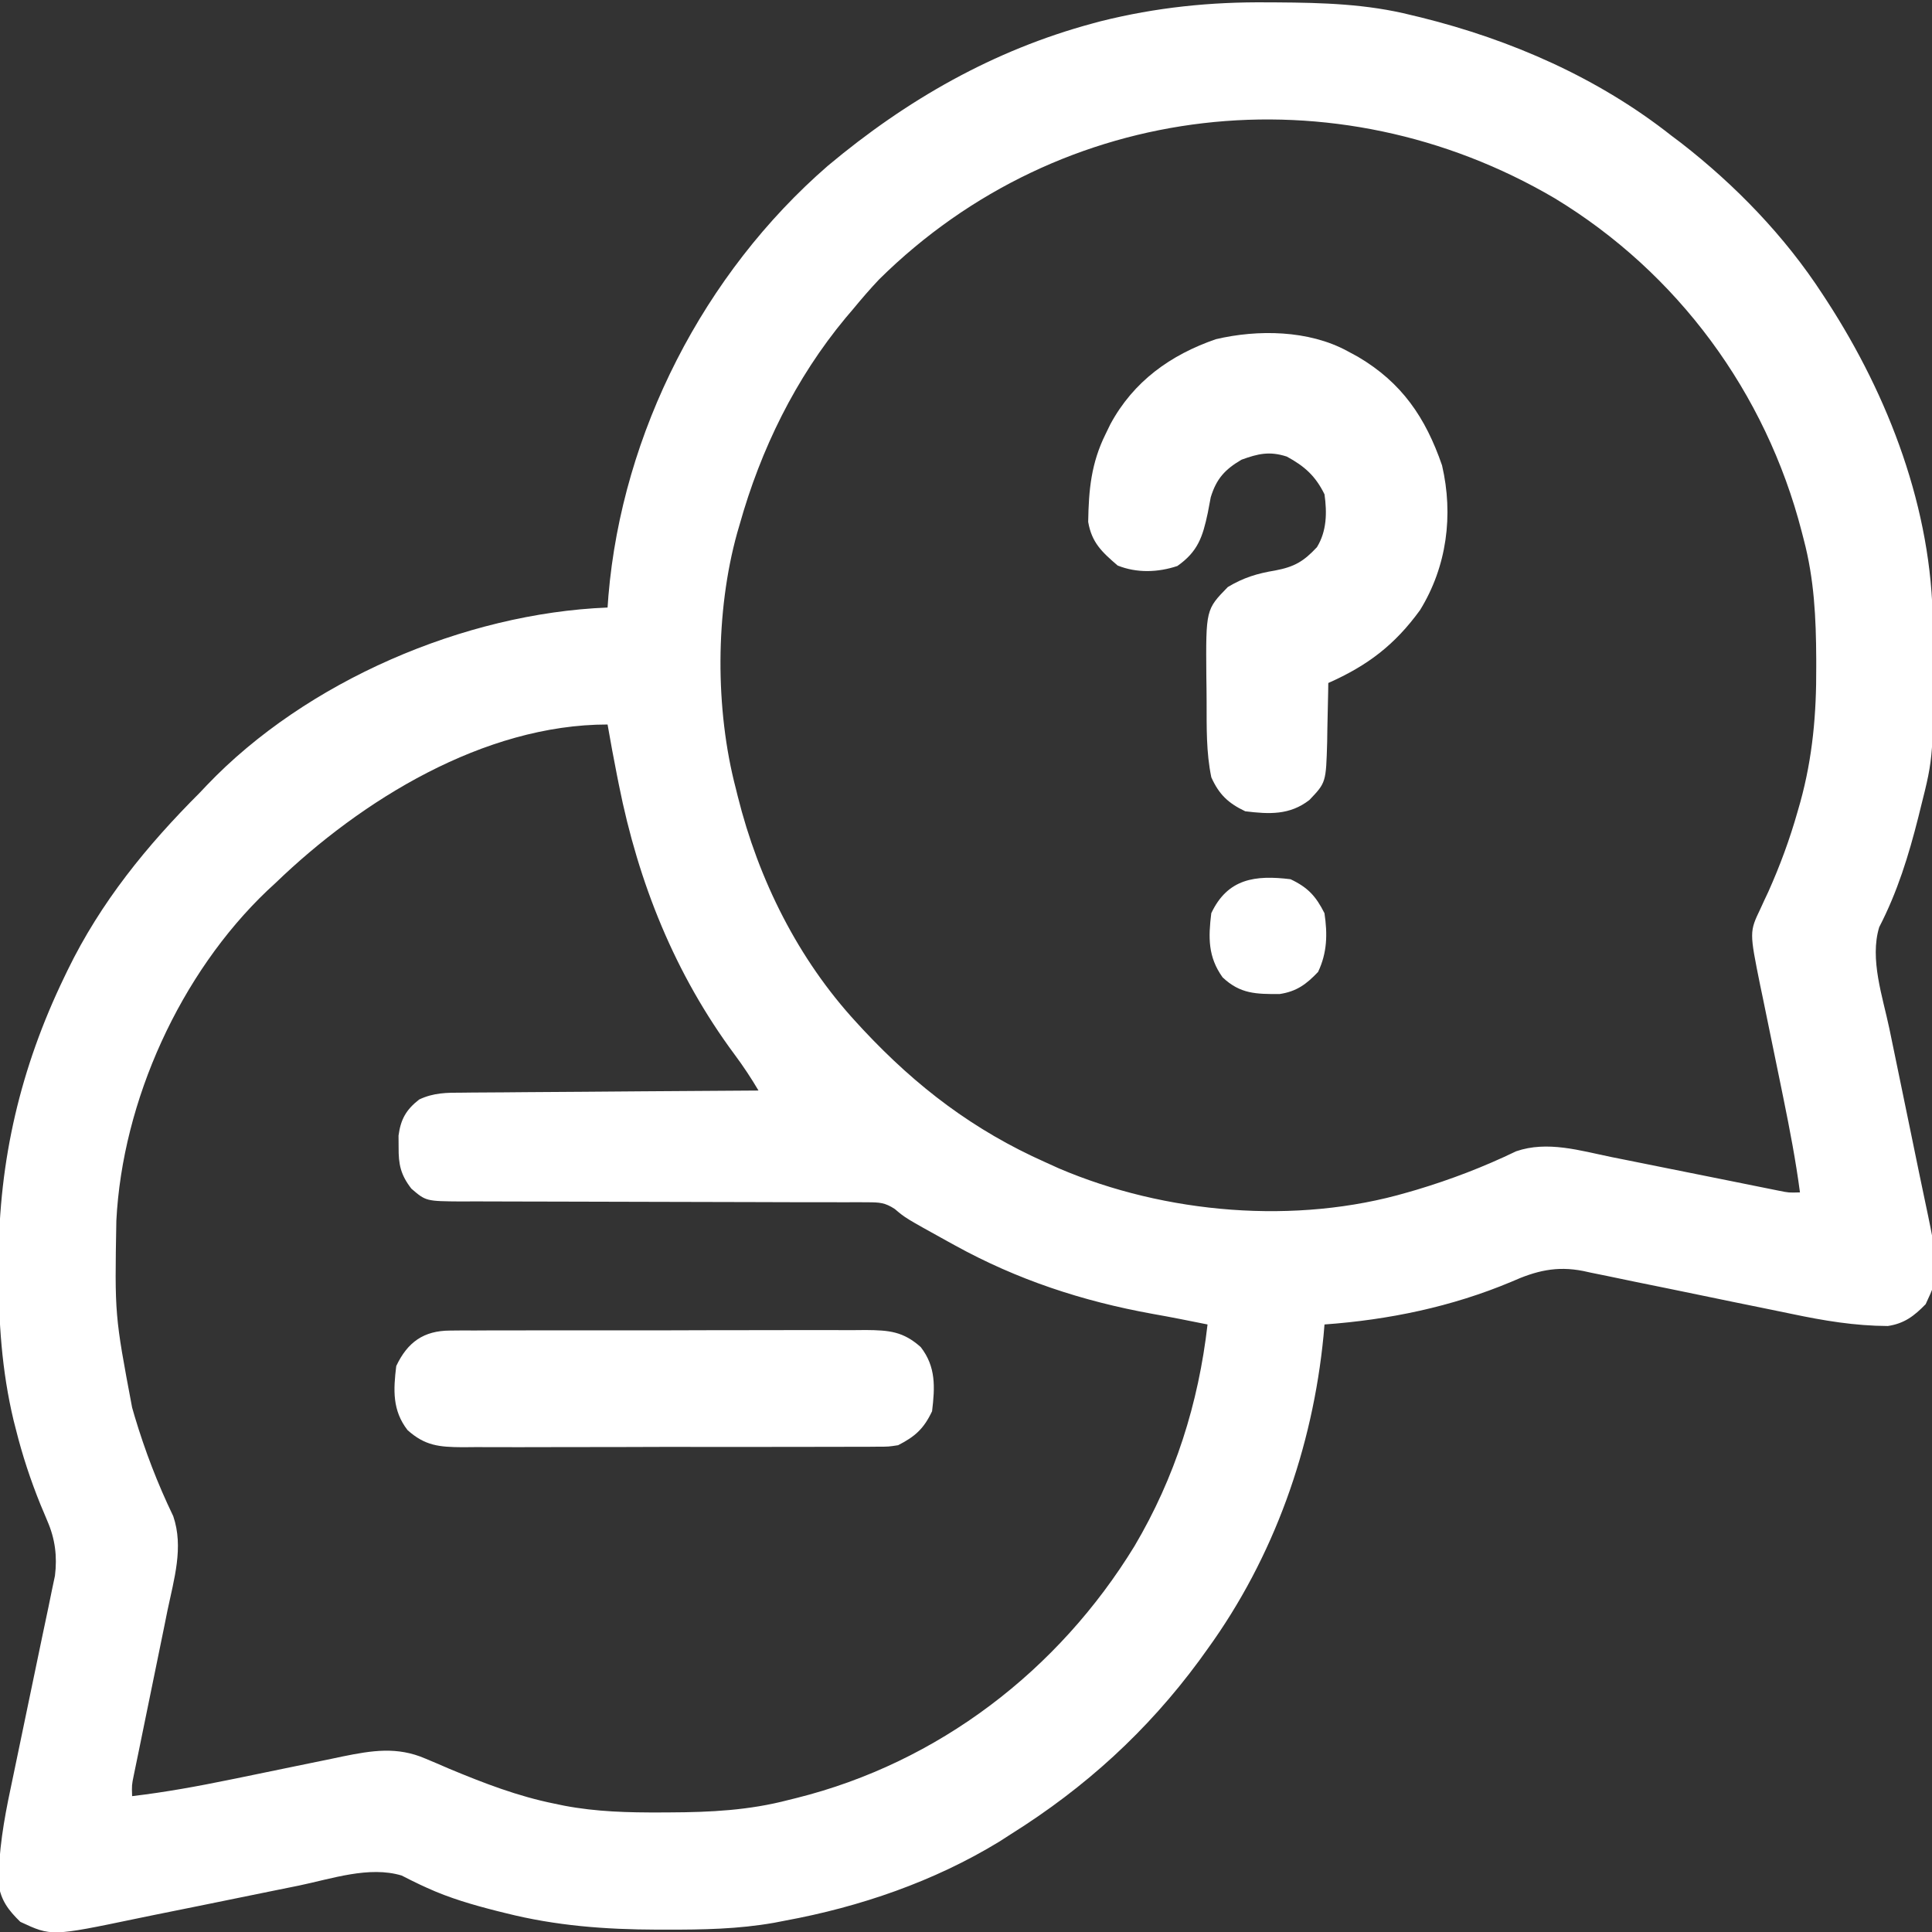
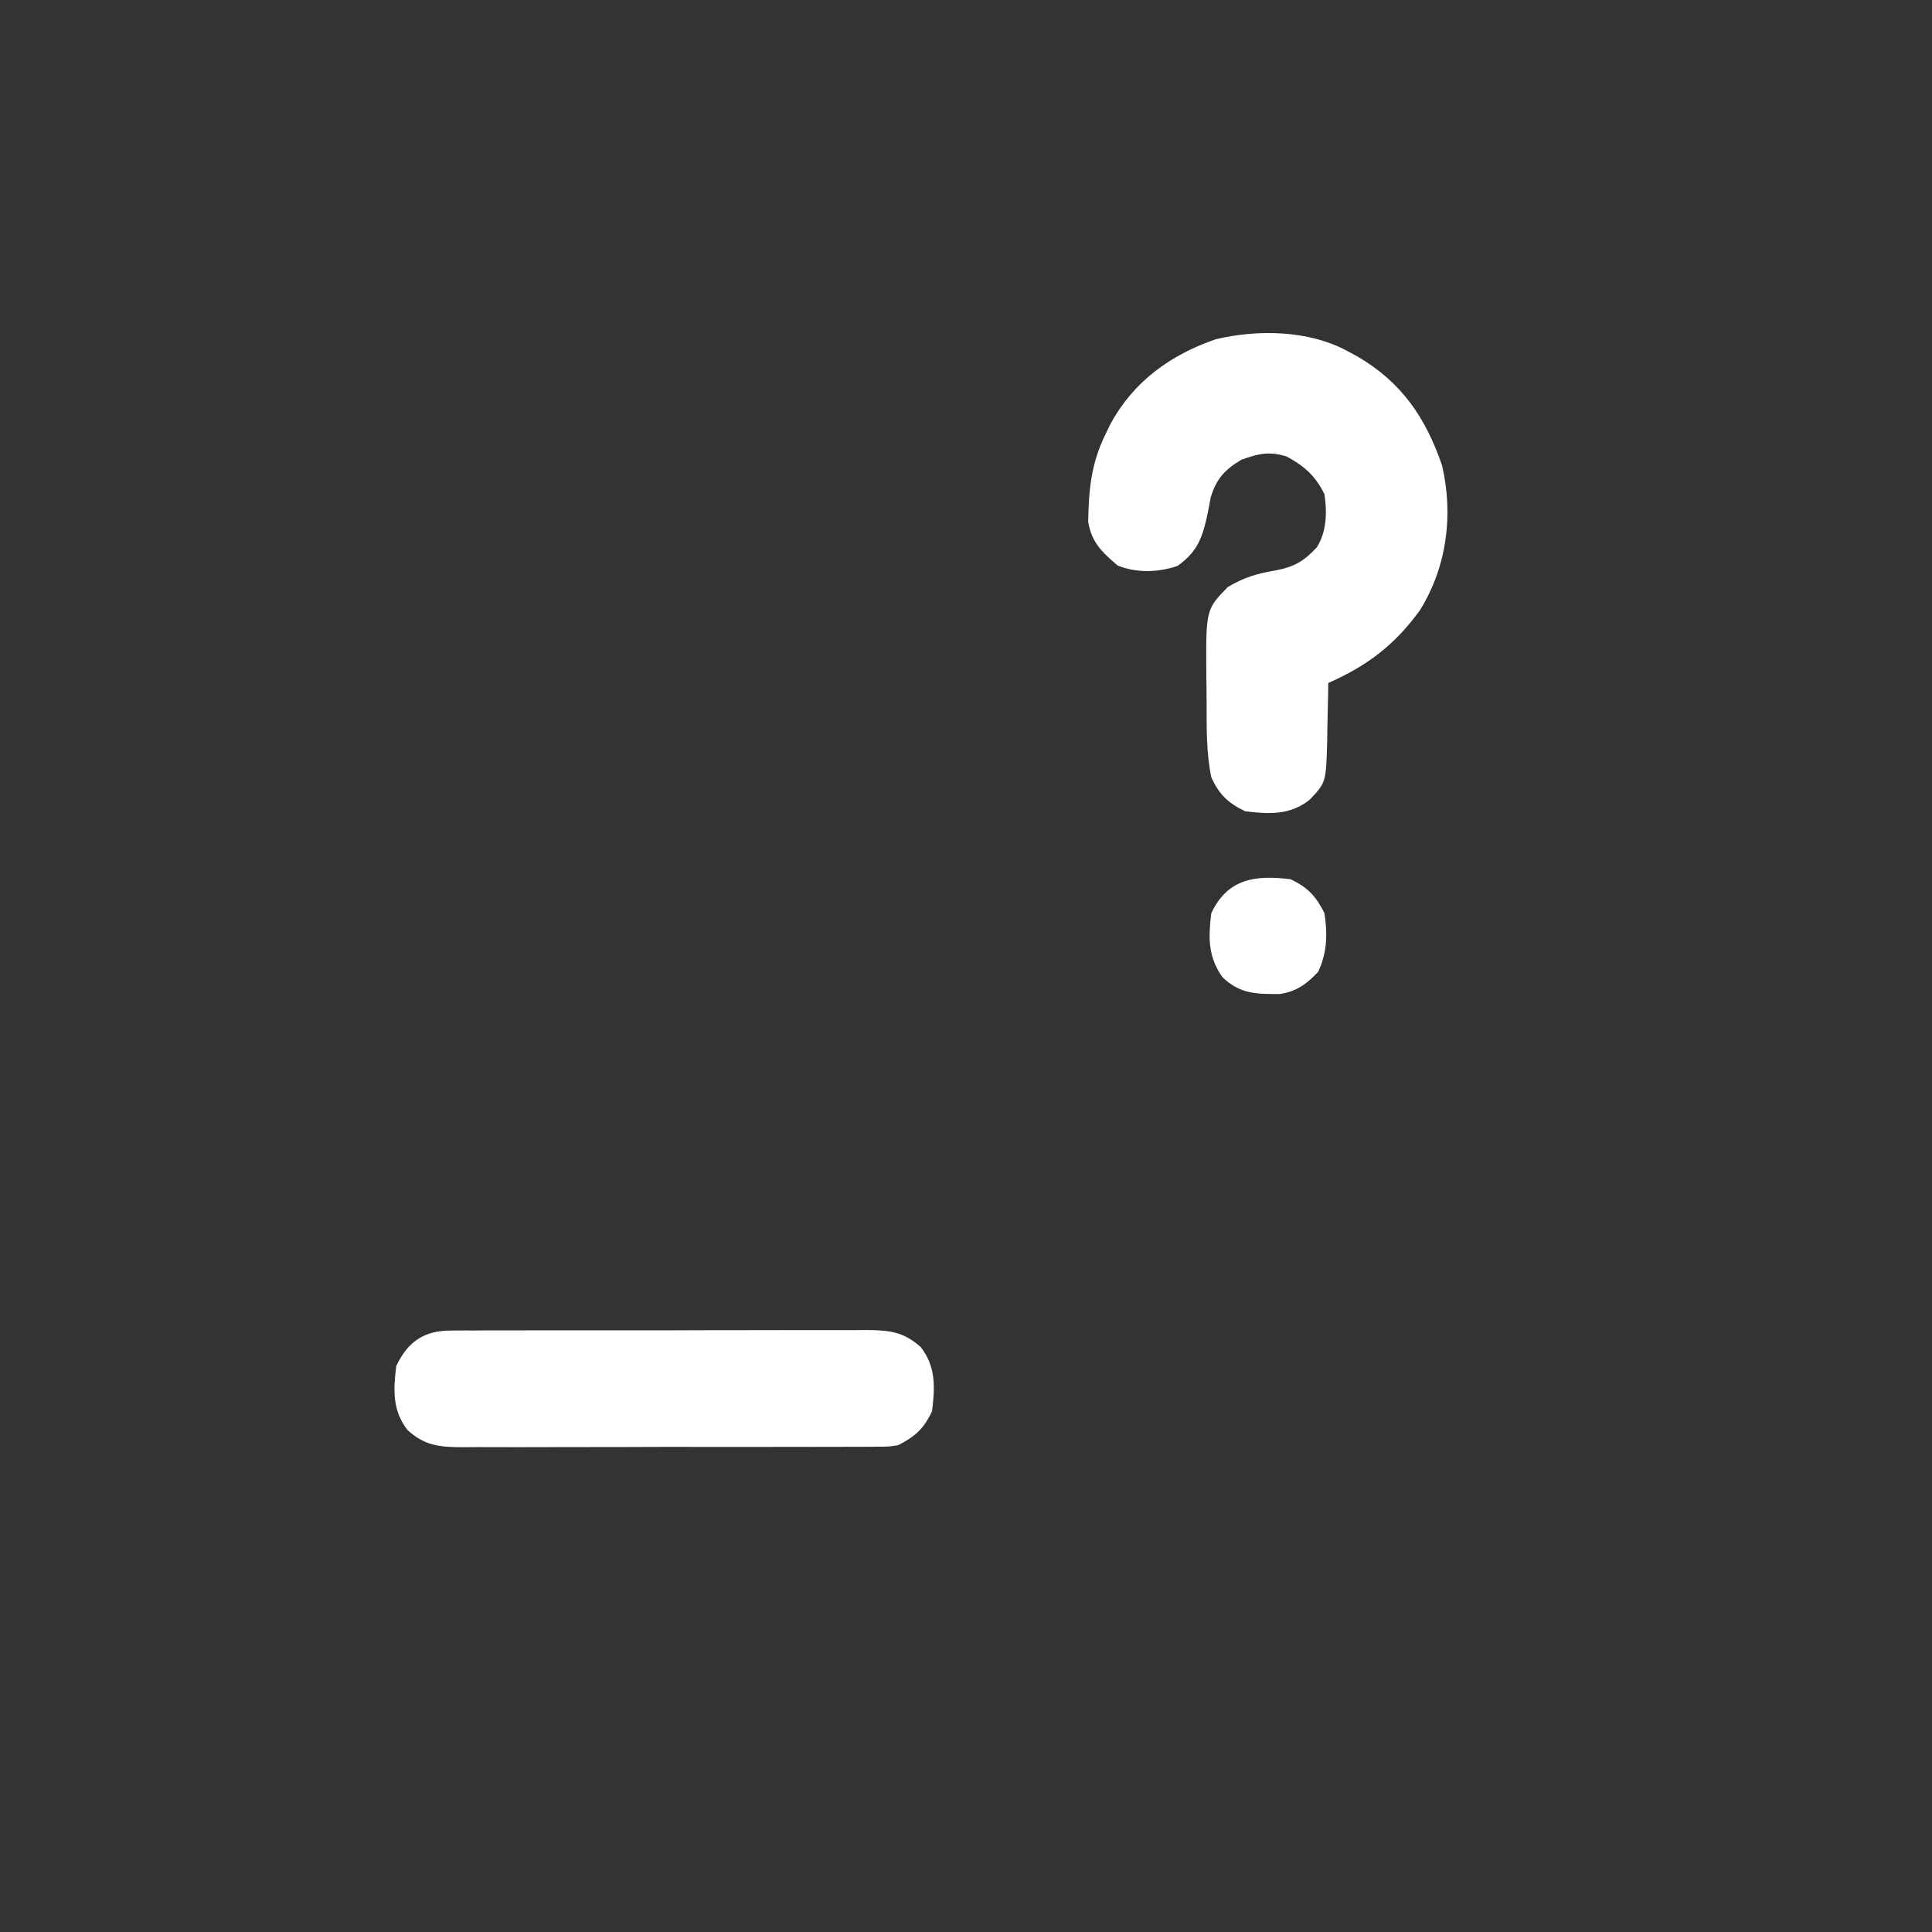
<svg xmlns="http://www.w3.org/2000/svg" width="50" height="50" viewBox="0 0 50 50" fill="none">
  <rect x="0" y="0" width="50" height="50" fill="#333333" stroke="none" />
  <g clip-path="url(#clip0_360_586)">
-     <path d="M32.807 0.061C32.889 0.061 32.97 0.062 33.053 0.062C34.231 0.07 35.377 0.102 36.524 0.391C36.605 0.41 36.685 0.429 36.767 0.449C39.108 1.029 41.363 2.015 43.263 3.516C43.343 3.576 43.422 3.636 43.505 3.698C44.919 4.798 46.192 6.114 47.169 7.617C47.207 7.675 47.245 7.733 47.284 7.793C48.883 10.258 50.003 13.19 50.021 16.155C50.022 16.231 50.022 16.307 50.023 16.386C50.045 19.564 50.045 19.564 49.708 20.898C49.688 20.981 49.667 21.064 49.646 21.149C49.395 22.143 49.106 23.081 48.634 23.994C48.382 24.824 48.724 25.795 48.897 26.623C48.943 26.844 48.989 27.065 49.034 27.285C49.162 27.913 49.291 28.54 49.422 29.166C49.502 29.551 49.582 29.937 49.66 30.323C49.69 30.468 49.72 30.613 49.751 30.759C50.213 32.943 50.213 32.943 49.836 33.752C49.539 34.057 49.285 34.253 48.857 34.317C48 34.313 47.2 34.179 46.365 34.003C46.123 33.952 45.882 33.903 45.64 33.854C45.128 33.751 44.617 33.645 44.105 33.539C43.509 33.416 42.914 33.293 42.318 33.173C42.081 33.124 41.844 33.075 41.607 33.025C41.461 32.995 41.315 32.965 41.169 32.936C41.072 32.915 41.072 32.915 40.973 32.893C40.278 32.756 39.747 32.89 39.112 33.173C37.571 33.82 35.94 34.157 34.278 34.277C34.27 34.373 34.261 34.469 34.253 34.568C33.97 37.475 32.969 40.302 31.251 42.676C31.179 42.776 31.107 42.876 31.033 42.979C29.689 44.802 28.086 46.261 26.173 47.461C26.07 47.527 25.968 47.593 25.862 47.661C24.174 48.692 22.253 49.351 20.313 49.707C20.176 49.734 20.176 49.734 20.035 49.761C19.106 49.925 18.19 49.941 17.25 49.939C17.168 49.939 17.086 49.939 17.002 49.939C15.665 49.935 14.388 49.84 13.087 49.512C13.011 49.493 12.934 49.474 12.856 49.455C12.239 49.298 11.635 49.124 11.055 48.859C10.965 48.818 10.965 48.818 10.874 48.776C10.713 48.7 10.554 48.62 10.396 48.539C9.552 48.284 8.577 48.625 7.734 48.799C7.511 48.845 7.287 48.89 7.062 48.935C6.426 49.064 5.79 49.193 5.154 49.324C4.763 49.404 4.372 49.483 3.98 49.561C3.833 49.591 3.685 49.621 3.538 49.652C1.33 50.112 1.33 50.112 0.526 49.737C0.221 49.44 0.025 49.186 -0.039 48.758C-0.035 47.906 0.098 47.113 0.275 46.284C0.326 46.046 0.375 45.808 0.424 45.569C0.528 45.064 0.634 44.56 0.739 44.055C0.863 43.468 0.985 42.88 1.106 42.292C1.154 42.058 1.204 41.825 1.254 41.591C1.283 41.447 1.313 41.303 1.342 41.16C1.369 41.035 1.395 40.91 1.422 40.781C1.484 40.281 1.427 39.826 1.226 39.364C1.198 39.296 1.17 39.229 1.141 39.16C1.111 39.09 1.081 39.019 1.051 38.947C0.79 38.303 0.578 37.661 0.41 36.987C0.381 36.875 0.381 36.875 0.352 36.761C0.043 35.468 -0.039 34.191 -0.036 32.867C-0.036 32.786 -0.036 32.705 -0.036 32.621C-0.028 30.018 0.53 27.638 1.661 25.293C1.69 25.233 1.719 25.172 1.749 25.11C2.608 23.345 3.796 21.889 5.177 20.508C5.234 20.447 5.292 20.386 5.351 20.324C7.921 17.63 12.019 15.87 15.724 15.723C15.731 15.622 15.738 15.521 15.746 15.417C16.104 11.189 18.215 7.077 21.424 4.291C23.46 2.586 25.709 1.297 28.285 0.604C28.351 0.586 28.417 0.569 28.485 0.55C29.92 0.191 31.331 0.046 32.807 0.061ZM22.755 7.227C22.516 7.479 22.292 7.74 22.071 8.008C21.978 8.118 21.978 8.118 21.883 8.229C20.587 9.79 19.688 11.629 19.142 13.574C19.121 13.646 19.1 13.717 19.079 13.79C18.51 15.832 18.505 18.359 19.044 20.41C19.06 20.476 19.076 20.541 19.093 20.609C19.632 22.768 20.654 24.824 22.169 26.465C22.226 26.527 22.283 26.589 22.342 26.653C23.724 28.13 25.203 29.255 27.052 30.078C27.169 30.131 27.286 30.184 27.407 30.239C30.159 31.413 33.538 31.705 36.427 30.859C36.502 30.837 36.578 30.815 36.656 30.793C37.547 30.526 38.4 30.199 39.238 29.795C40.047 29.517 40.891 29.778 41.702 29.944C41.834 29.97 41.965 29.997 42.097 30.023C42.442 30.091 42.786 30.161 43.131 30.231C43.684 30.343 44.237 30.453 44.79 30.564C44.983 30.602 45.176 30.642 45.369 30.681C45.544 30.716 45.544 30.716 45.722 30.752C45.825 30.773 45.928 30.793 46.034 30.815C46.295 30.868 46.295 30.868 46.583 30.859C46.475 30.041 46.32 29.234 46.155 28.425C46.123 28.267 46.123 28.267 46.09 28.106C46 27.665 45.909 27.223 45.818 26.782C45.75 26.457 45.684 26.132 45.618 25.807C45.587 25.659 45.587 25.659 45.555 25.507C45.274 24.116 45.274 24.116 45.561 23.516C45.594 23.445 45.626 23.374 45.659 23.302C45.694 23.228 45.729 23.154 45.765 23.077C46.069 22.397 46.319 21.719 46.522 21.002C46.545 20.922 46.568 20.841 46.592 20.758C46.912 19.596 47.01 18.466 47.004 17.267C47.004 17.196 47.004 17.124 47.004 17.051C46.999 15.994 46.952 14.991 46.681 13.965C46.663 13.897 46.646 13.829 46.628 13.759C45.7 10.162 43.417 7.058 40.234 5.13C34.576 1.807 27.465 2.575 22.755 7.227ZM7.13 22.852C7.06 22.916 6.99 22.982 6.918 23.048C4.665 25.193 3.168 28.489 3.011 31.592C2.968 34.034 2.968 34.034 3.419 36.426C3.441 36.501 3.463 36.577 3.485 36.655C3.752 37.547 4.079 38.399 4.483 39.237C4.759 40.041 4.502 40.874 4.334 41.68C4.308 41.809 4.282 41.939 4.256 42.068C4.187 42.407 4.117 42.746 4.048 43.085C3.936 43.629 3.825 44.172 3.714 44.716C3.676 44.906 3.637 45.095 3.598 45.285C3.562 45.457 3.562 45.457 3.526 45.633C3.495 45.784 3.495 45.784 3.463 45.939C3.41 46.197 3.41 46.197 3.419 46.484C4.275 46.383 5.116 46.229 5.96 46.056C6.118 46.024 6.118 46.024 6.279 45.991C6.719 45.901 7.159 45.81 7.599 45.719C7.923 45.652 8.248 45.585 8.573 45.519C8.671 45.498 8.77 45.478 8.871 45.456C9.627 45.303 10.278 45.196 11.009 45.512C11.109 45.554 11.209 45.597 11.313 45.64C11.417 45.685 11.521 45.73 11.628 45.776C12.527 46.15 13.399 46.487 14.356 46.68C14.437 46.697 14.518 46.714 14.602 46.731C15.438 46.89 16.261 46.91 17.109 46.906C17.18 46.905 17.252 46.905 17.325 46.905C18.382 46.901 19.384 46.852 20.411 46.582C20.477 46.566 20.543 46.55 20.61 46.533C24.285 45.616 27.391 43.233 29.361 40.012C30.41 38.239 31.017 36.32 31.251 34.277C30.776 34.181 30.301 34.086 29.824 34.002C28.01 33.674 26.323 33.119 24.708 32.227C24.644 32.192 24.581 32.157 24.515 32.121C23.43 31.521 23.43 31.521 23.159 31.29C22.904 31.122 22.761 31.116 22.458 31.115C22.359 31.115 22.259 31.114 22.157 31.113C22.049 31.113 21.941 31.114 21.829 31.115C21.714 31.114 21.6 31.114 21.482 31.113C21.168 31.112 20.854 31.112 20.541 31.113C20.212 31.113 19.883 31.111 19.555 31.11C18.719 31.106 17.884 31.105 17.048 31.104C16.146 31.102 15.245 31.101 14.343 31.097C14.016 31.095 13.689 31.094 13.362 31.095C12.997 31.095 12.632 31.094 12.268 31.092C12.16 31.093 12.051 31.093 11.94 31.094C11.024 31.087 11.024 31.087 10.646 30.762C10.369 30.404 10.312 30.136 10.316 29.688C10.315 29.539 10.315 29.539 10.314 29.388C10.371 28.965 10.511 28.718 10.848 28.455C11.223 28.278 11.563 28.277 11.969 28.278C12.052 28.277 12.135 28.276 12.22 28.275C12.494 28.272 12.767 28.271 13.04 28.27C13.23 28.269 13.419 28.267 13.609 28.265C14.108 28.26 14.607 28.258 15.106 28.255C15.615 28.252 16.124 28.247 16.634 28.243C17.632 28.235 18.631 28.228 19.63 28.223C19.439 27.9 19.238 27.596 19.014 27.295C17.465 25.208 16.523 22.853 16.017 20.312C15.993 20.193 15.993 20.193 15.969 20.072C15.882 19.632 15.8 19.192 15.724 18.75C12.523 18.75 9.352 20.707 7.13 22.852Z" fill="white" />
    <path d="M34.864 9.082C35.002 9.157 35.002 9.157 35.143 9.233C36.277 9.901 36.893 10.804 37.32 12.044C37.619 13.33 37.445 14.664 36.75 15.79C36.094 16.693 35.394 17.224 34.376 17.676C34.375 17.747 34.374 17.817 34.373 17.891C34.368 18.214 34.36 18.537 34.352 18.86C34.35 18.971 34.349 19.083 34.347 19.198C34.317 20.252 34.317 20.252 33.888 20.703C33.378 21.099 32.847 21.072 32.227 20.996C31.787 20.787 31.549 20.561 31.349 20.117C31.214 19.47 31.229 18.817 31.227 18.158C31.227 17.94 31.223 17.721 31.22 17.503C31.207 15.775 31.207 15.775 31.776 15.192C32.184 14.948 32.536 14.841 33.003 14.764C33.498 14.67 33.739 14.53 34.083 14.16C34.337 13.745 34.345 13.267 34.278 12.793C34.046 12.32 33.764 12.066 33.302 11.816C32.855 11.671 32.558 11.742 32.132 11.896C31.703 12.147 31.48 12.39 31.334 12.869C31.307 13.004 31.281 13.139 31.257 13.275C31.125 13.897 31.001 14.275 30.47 14.648C29.968 14.816 29.42 14.834 28.925 14.636C28.516 14.285 28.253 14.041 28.162 13.506C28.176 12.675 28.238 11.988 28.614 11.23C28.654 11.147 28.695 11.064 28.736 10.979C29.335 9.869 30.291 9.185 31.465 8.779C32.556 8.522 33.868 8.543 34.864 9.082Z" fill="white" />
    <path d="M11.648 34.435C11.801 34.433 11.801 34.433 11.956 34.432C12.122 34.432 12.122 34.432 12.291 34.433C12.409 34.432 12.526 34.432 12.647 34.431C12.967 34.43 13.288 34.429 13.609 34.43C13.877 34.43 14.145 34.43 14.414 34.429C15.046 34.428 15.679 34.428 16.312 34.429C16.964 34.43 17.616 34.429 18.268 34.426C18.829 34.424 19.389 34.423 19.95 34.424C20.284 34.424 20.619 34.424 20.953 34.422C21.326 34.421 21.7 34.422 22.073 34.424C22.183 34.423 22.293 34.422 22.407 34.421C23.009 34.426 23.374 34.456 23.829 34.863C24.225 35.373 24.197 35.904 24.122 36.523C23.908 36.975 23.682 37.178 23.243 37.402C22.995 37.44 22.995 37.44 22.729 37.44C22.576 37.442 22.576 37.442 22.42 37.443C22.31 37.443 22.199 37.442 22.085 37.442C21.968 37.443 21.851 37.443 21.73 37.444C21.409 37.445 21.088 37.446 20.767 37.445C20.499 37.445 20.231 37.445 19.963 37.446C19.33 37.447 18.697 37.447 18.065 37.446C17.413 37.445 16.761 37.446 16.108 37.449C15.548 37.451 14.987 37.452 14.427 37.451C14.092 37.451 13.758 37.451 13.423 37.453C13.05 37.454 12.677 37.453 12.304 37.451C12.194 37.452 12.083 37.453 11.97 37.454C11.368 37.449 11.003 37.419 10.548 37.012C10.152 36.502 10.179 35.971 10.255 35.352C10.547 34.735 10.964 34.437 11.648 34.435Z" fill="white" />
    <path d="M33.398 22.754C33.849 22.967 34.055 23.193 34.277 23.633C34.358 24.175 34.348 24.655 34.112 25.153C33.809 25.472 33.556 25.66 33.115 25.726C32.514 25.727 32.098 25.727 31.64 25.293C31.261 24.762 31.27 24.266 31.348 23.633C31.773 22.734 32.485 22.643 33.398 22.754Z" fill="white" />
  </g>
  <defs>
    <clipPath id="clip0_360_586">
      <rect width="50" height="50" fill="white" />
    </clipPath>
  </defs>
</svg>